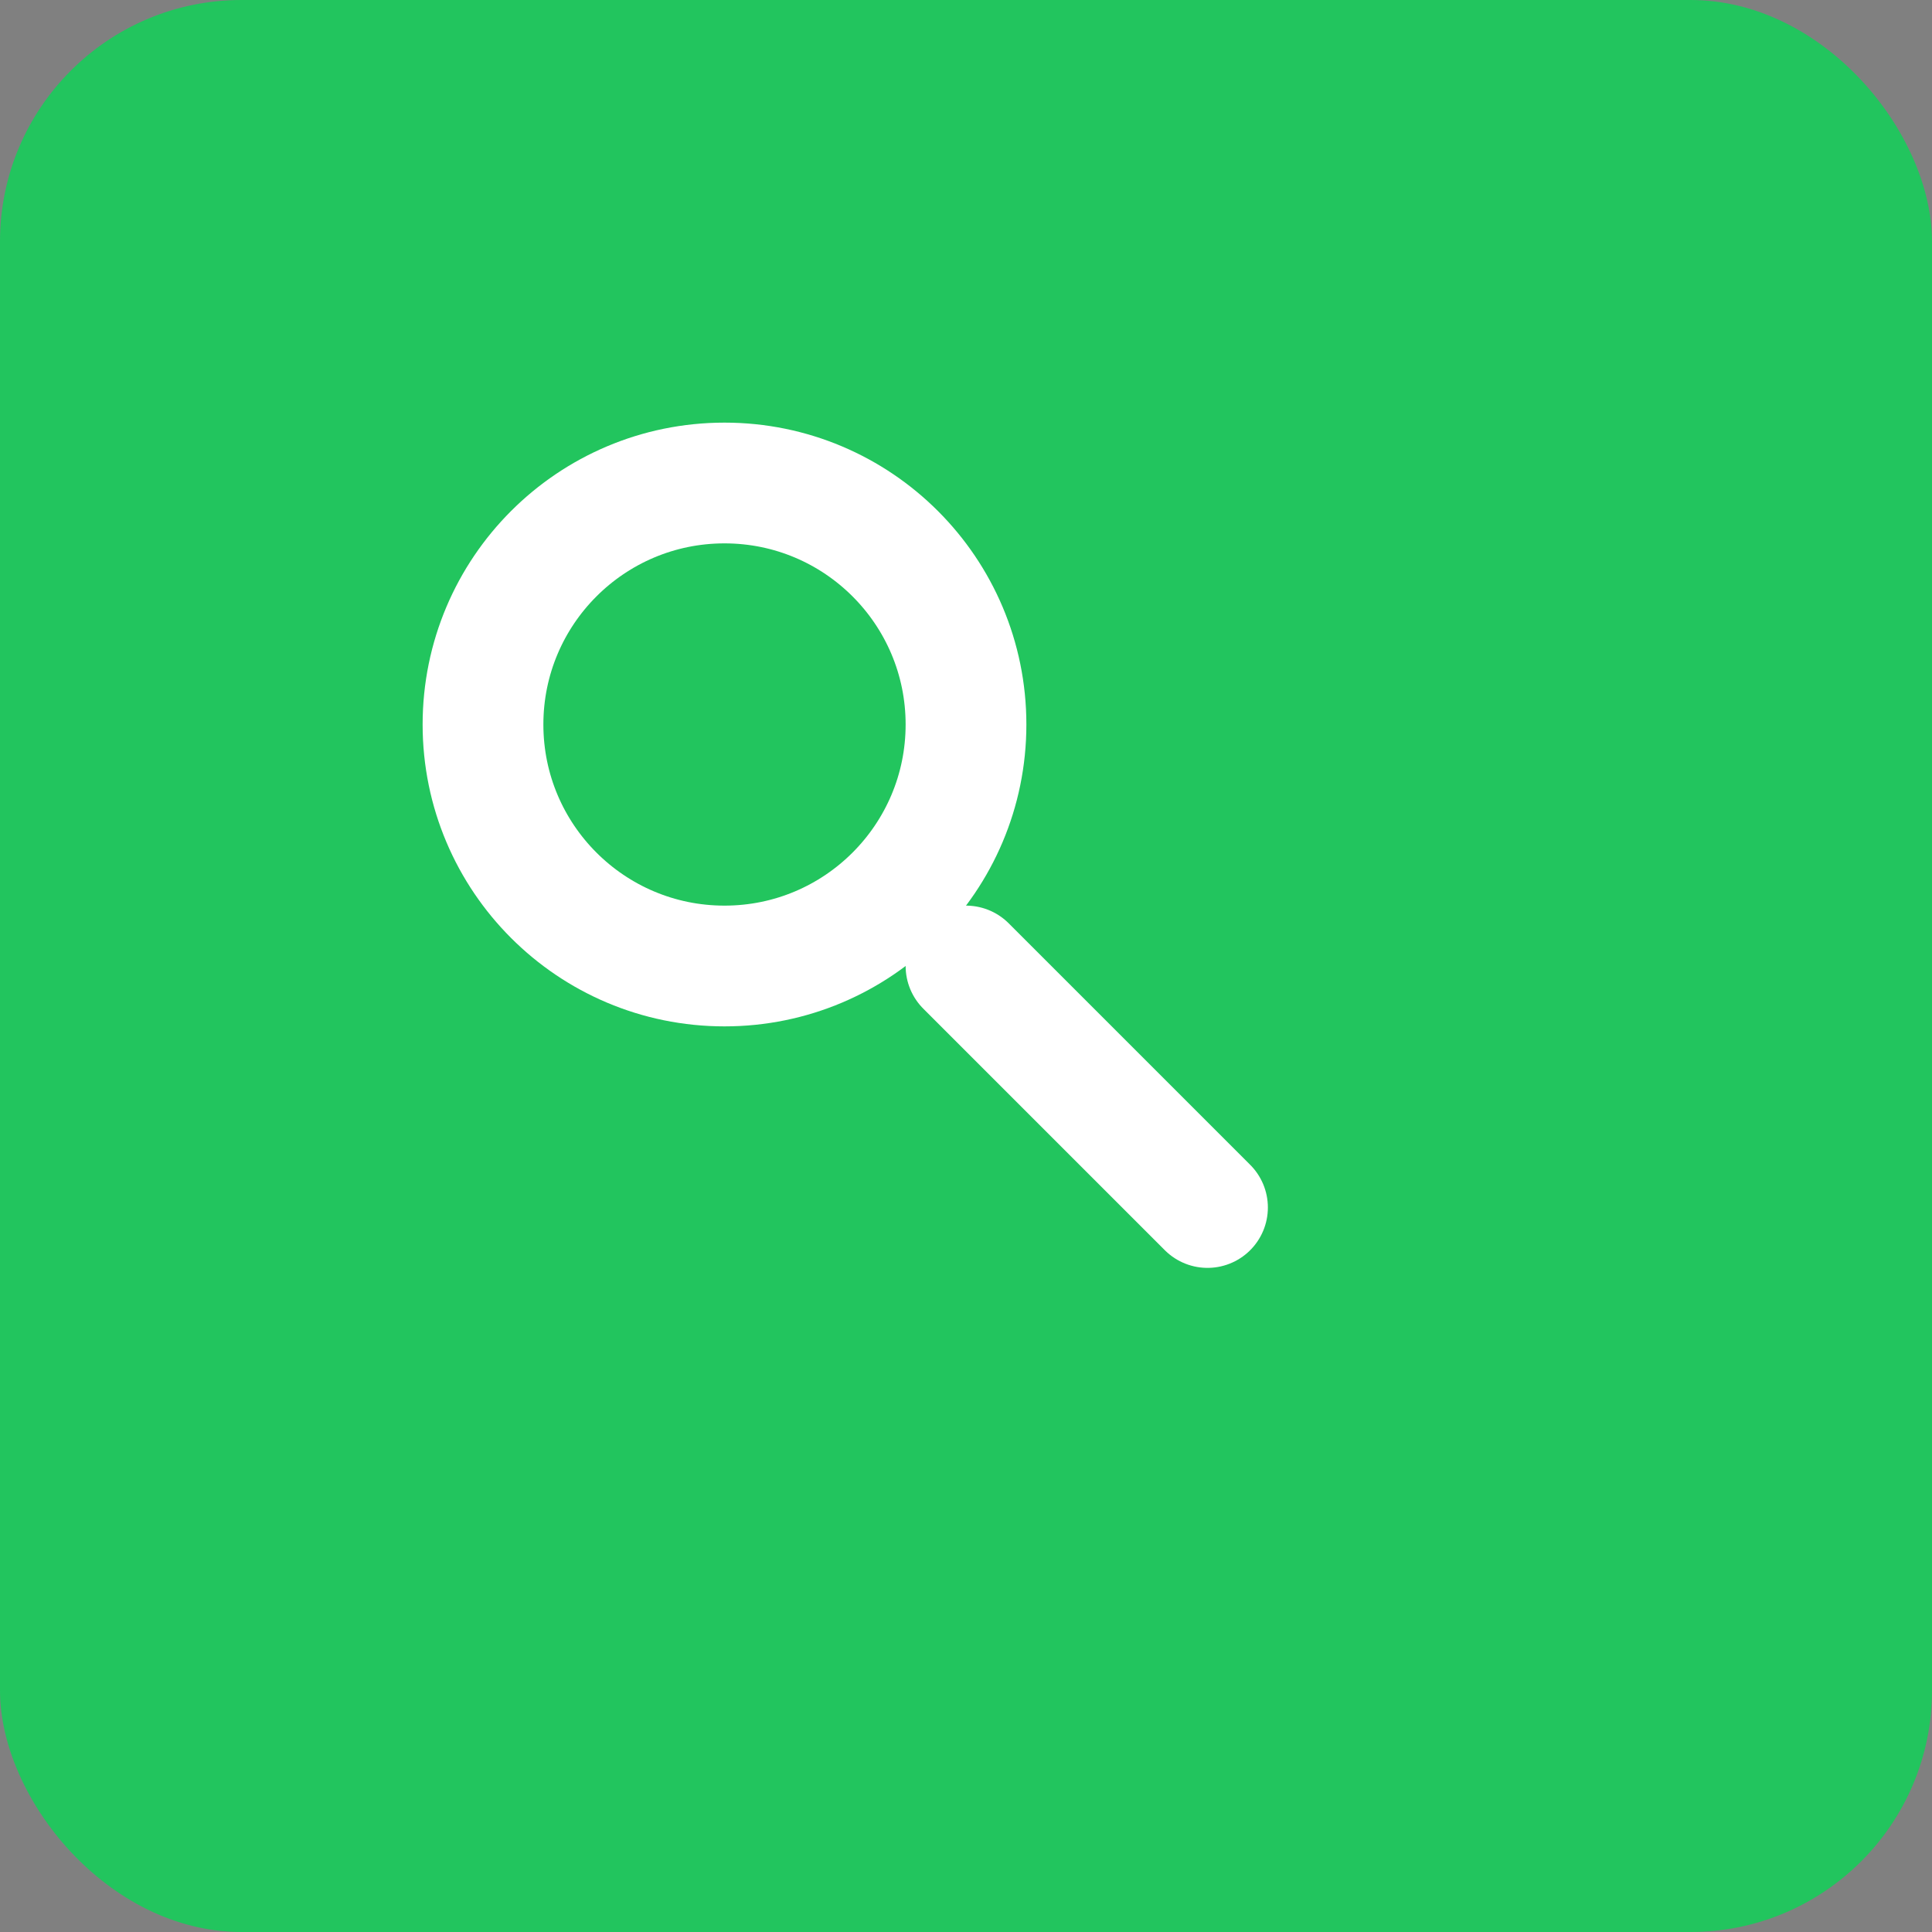
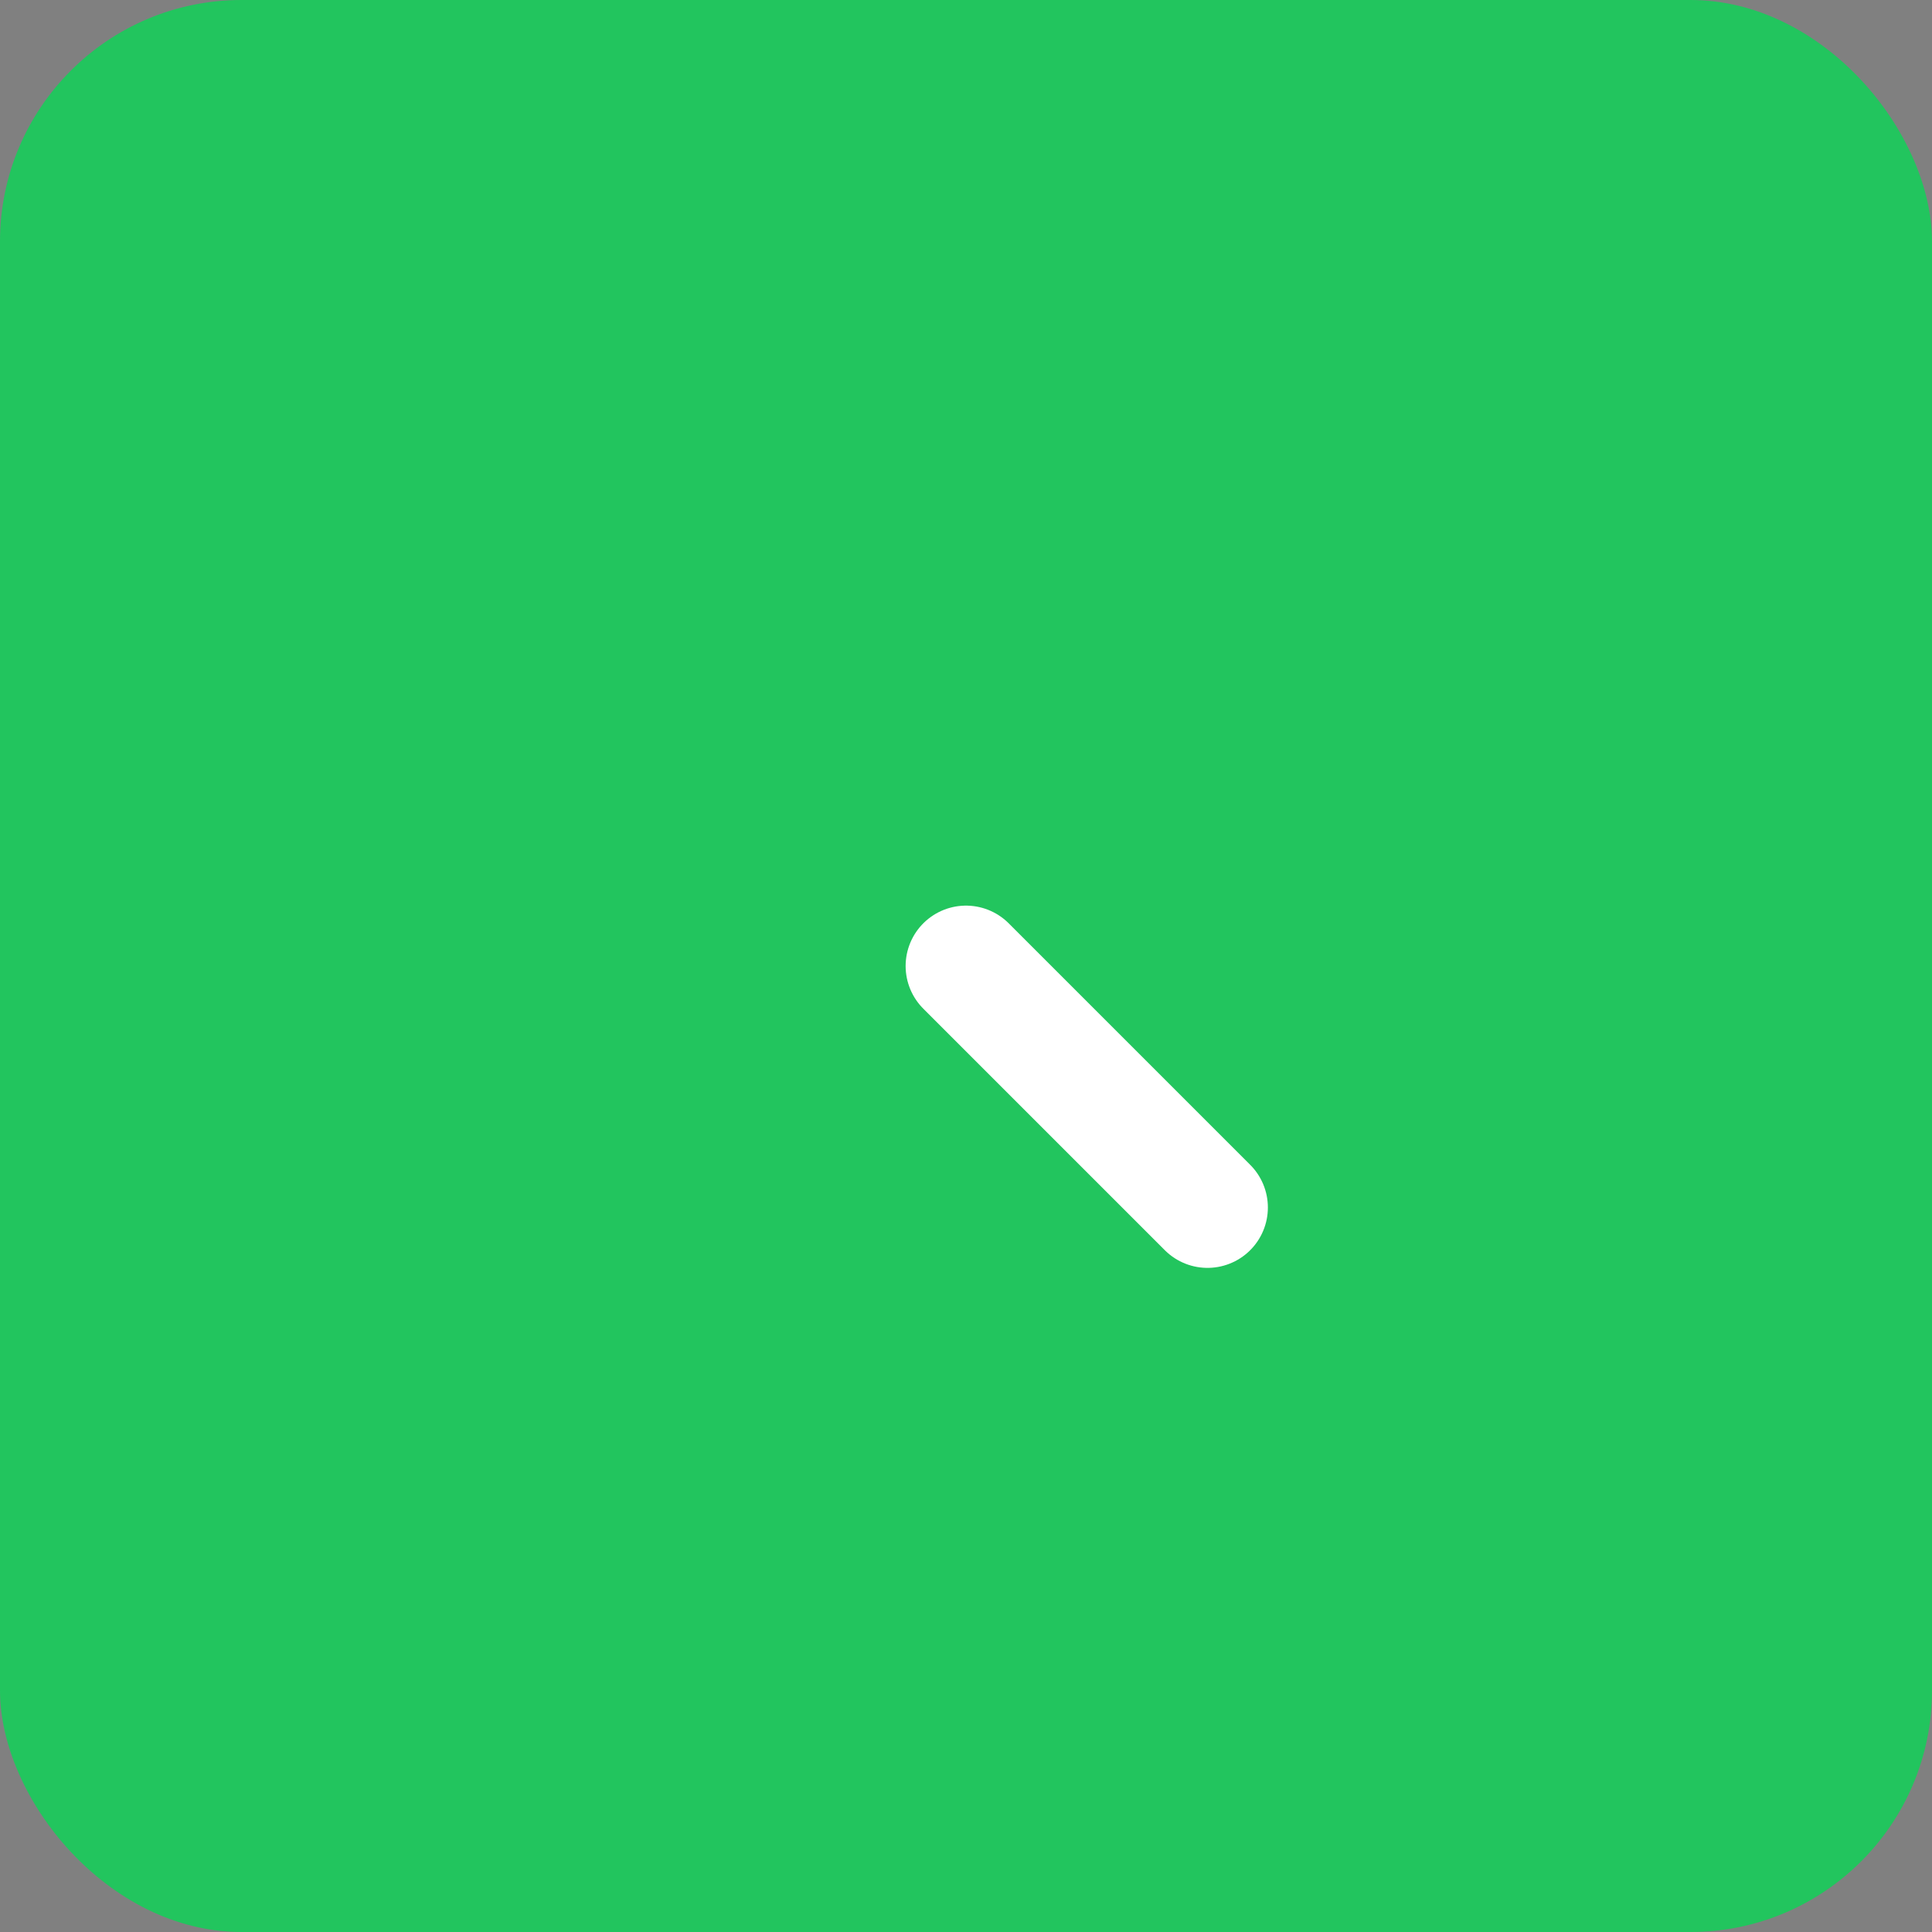
<svg xmlns="http://www.w3.org/2000/svg" viewBox="0 0 32 32">
  <rect x="0" y="0" width="32" height="32" fill="#808080" stroke="none" />
  <rect width="32" height="32" fill="#22c55e" rx="4" />
-   <circle cx="12" cy="12" r="4" fill="none" stroke="white" stroke-width="2" />
  <path d="m20 20-4-4" stroke="white" stroke-width="2" stroke-linecap="round" />
</svg>